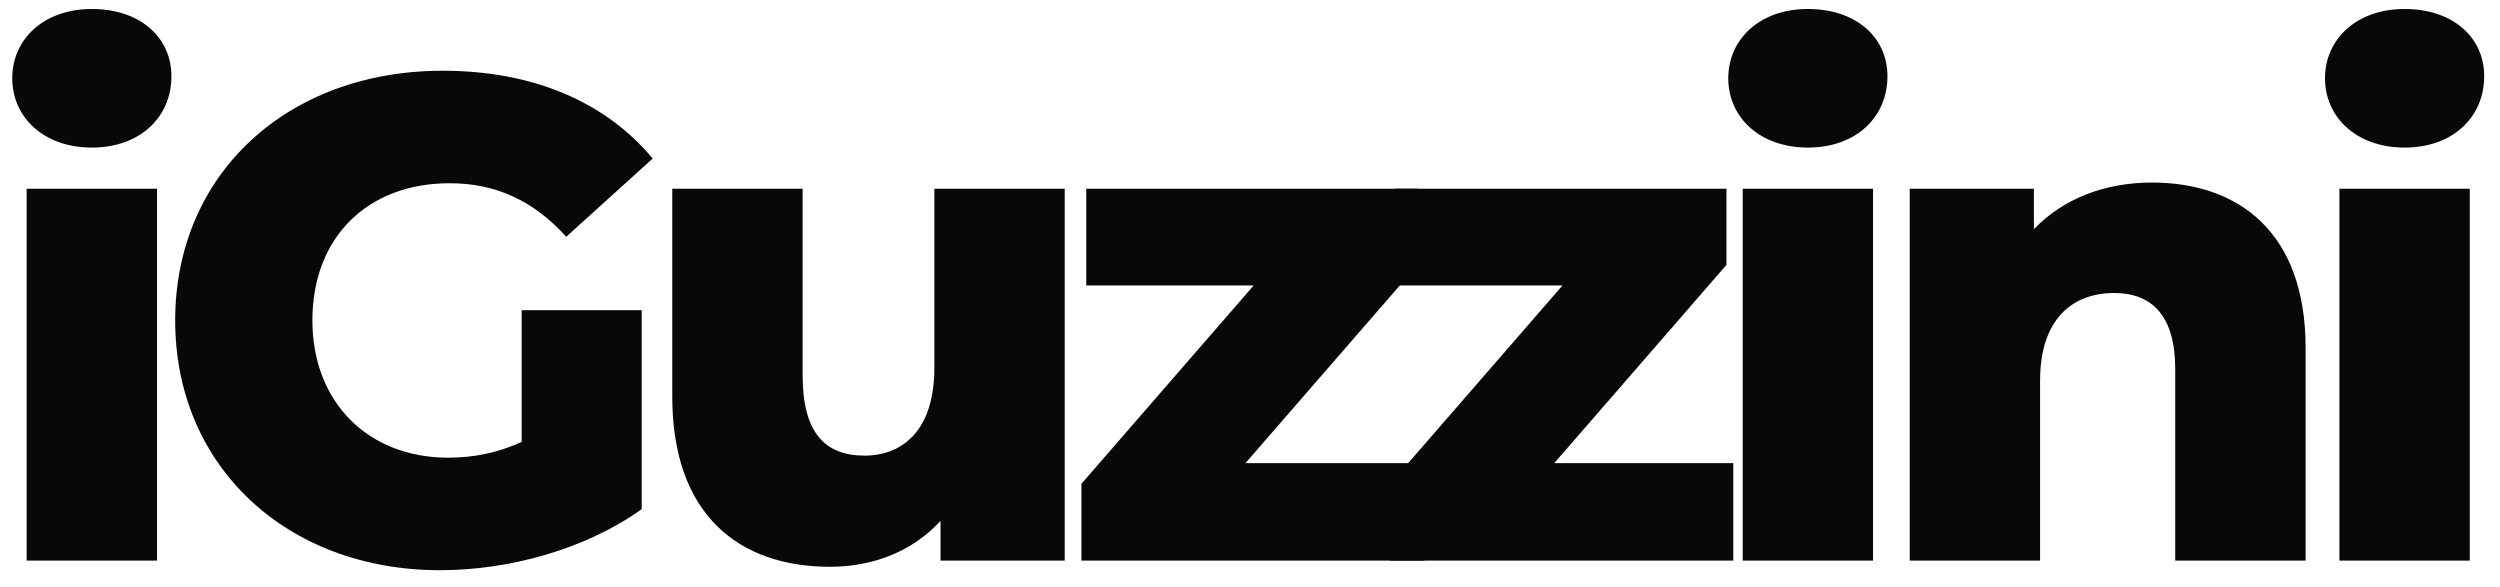
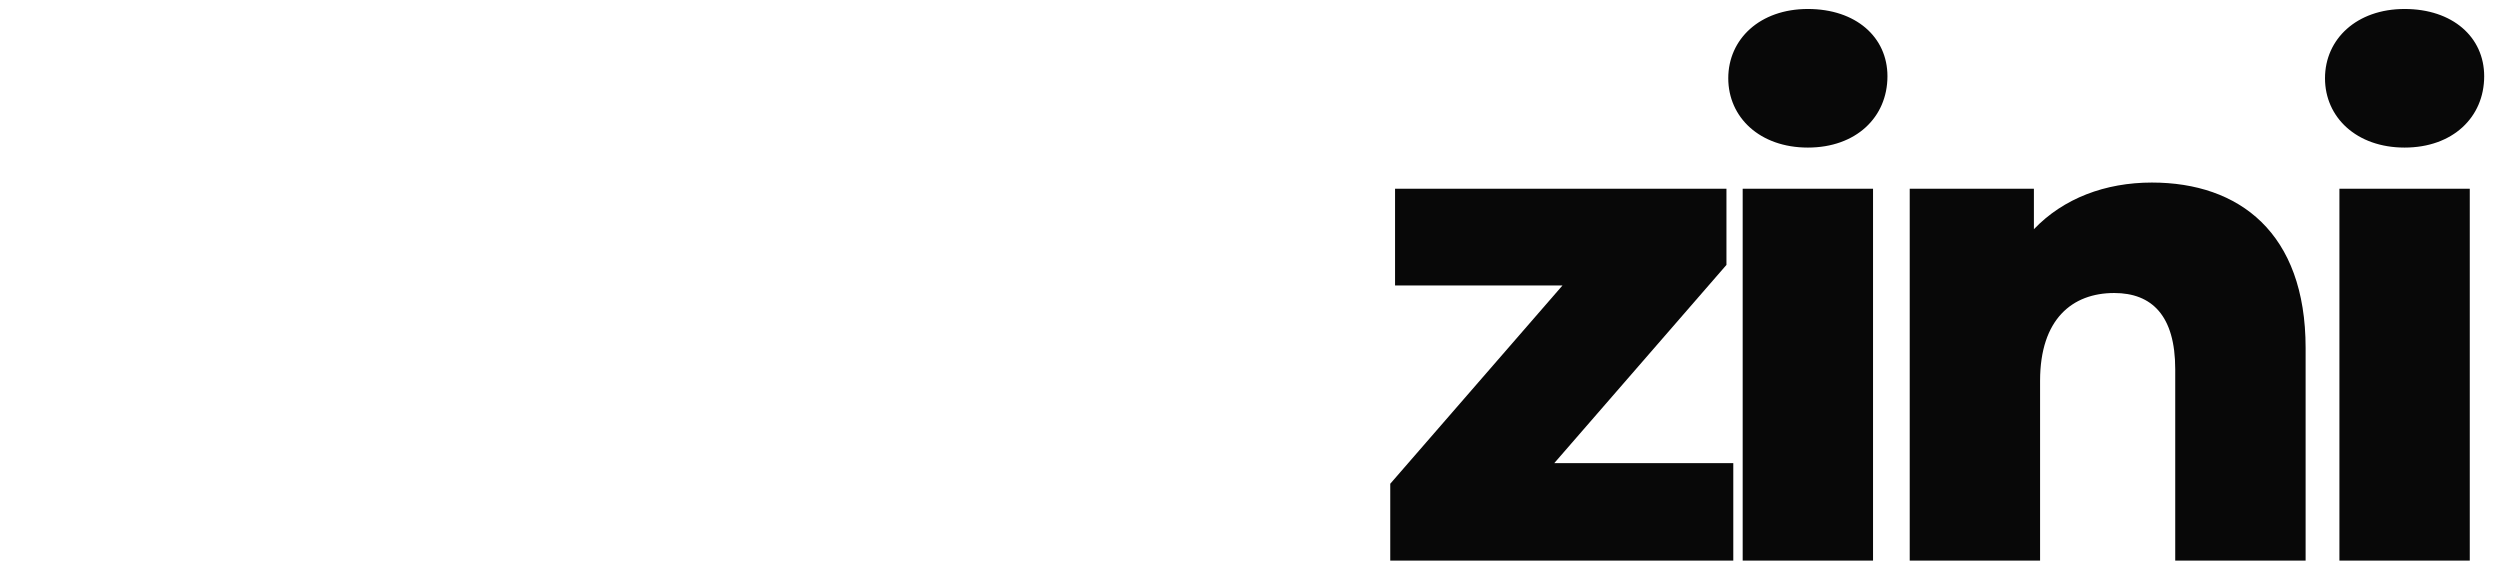
<svg xmlns="http://www.w3.org/2000/svg" width="98" height="23" viewBox="0 0 98 23" fill="none">
-   <path d="M3.6 5.785C1.717 5.785 0.48 4.601 0.48 3.068C0.48 1.535 1.717 0.352 3.6 0.352C5.482 0.352 6.72 1.455 6.72 2.988C6.72 4.601 5.482 5.785 3.6 5.785ZM1.045 21.976V7.398H6.155V21.976H1.045Z" fill="#080808" />
-   <path d="M20.449 17.323V12.159H25.155V19.958C22.977 21.518 19.992 22.352 17.248 22.352C11.251 22.352 6.867 18.291 6.867 12.562C6.867 6.834 11.251 2.773 17.356 2.773C20.879 2.773 23.73 3.983 25.586 6.215L22.197 9.281C20.906 7.856 19.427 7.183 17.625 7.183C14.397 7.183 12.246 9.308 12.246 12.562C12.246 15.736 14.397 17.941 17.571 17.941C18.566 17.941 19.508 17.753 20.449 17.323Z" fill="#080808" />
-   <path d="M36.627 7.398H41.737V21.976H36.869V20.416C35.766 21.626 34.206 22.218 32.539 22.218C28.962 22.218 26.353 20.174 26.353 15.548V7.398H31.463V14.714C31.463 16.973 32.351 17.86 33.884 17.86C35.39 17.86 36.627 16.865 36.627 14.418V7.398Z" fill="#080808" />
-   <path d="M48.821 18.156H55.84V21.976H42.393V18.963L49.143 11.191H42.581V7.398H55.571V10.384L48.821 18.156Z" fill="#080808" />
  <path d="M60.926 18.156H67.945V21.976H54.498V18.963L61.249 11.191H54.686V7.398H67.677V10.384L60.926 18.156Z" fill="#080808" />
  <path d="M70.868 5.785C68.985 5.785 67.748 4.601 67.748 3.068C67.748 1.535 68.985 0.352 70.868 0.352C72.751 0.352 73.988 1.455 73.988 2.988C73.988 4.601 72.751 5.785 70.868 5.785ZM68.313 21.976V7.398H73.423V21.976H68.313Z" fill="#080808" />
  <path d="M84.355 7.156C87.771 7.156 90.38 9.12 90.38 13.638V21.976H85.269V14.472C85.269 12.374 84.355 11.486 82.876 11.486C81.235 11.486 79.971 12.508 79.971 14.929V21.976H74.861V7.398H79.729V8.985C80.886 7.775 82.526 7.156 84.355 7.156Z" fill="#080808" />
  <path d="M94.26 5.785C92.378 5.785 91.14 4.601 91.14 3.068C91.14 1.535 92.378 0.352 94.26 0.352C96.143 0.352 97.38 1.455 97.38 2.988C97.38 4.601 96.143 5.785 94.26 5.785ZM91.705 21.976V7.398H96.815V21.976H91.705Z" fill="#080808" />
</svg>